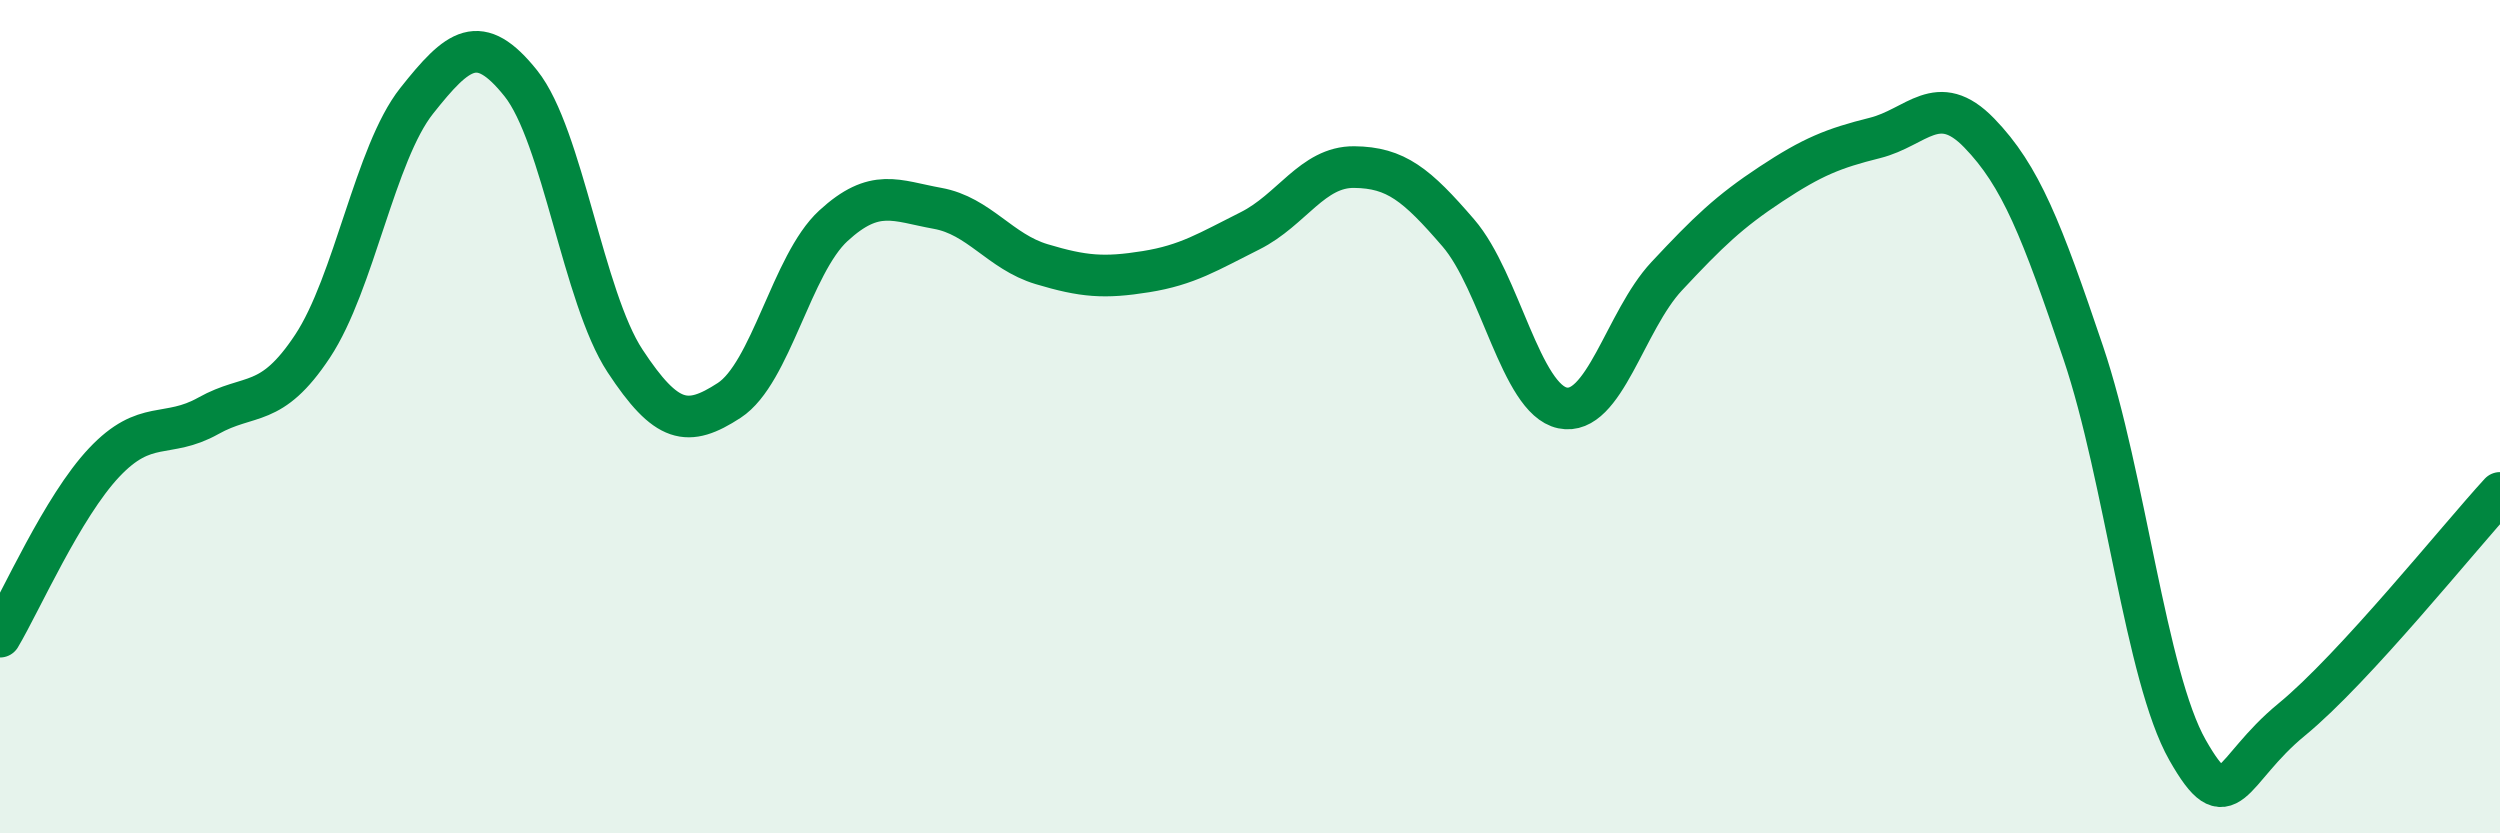
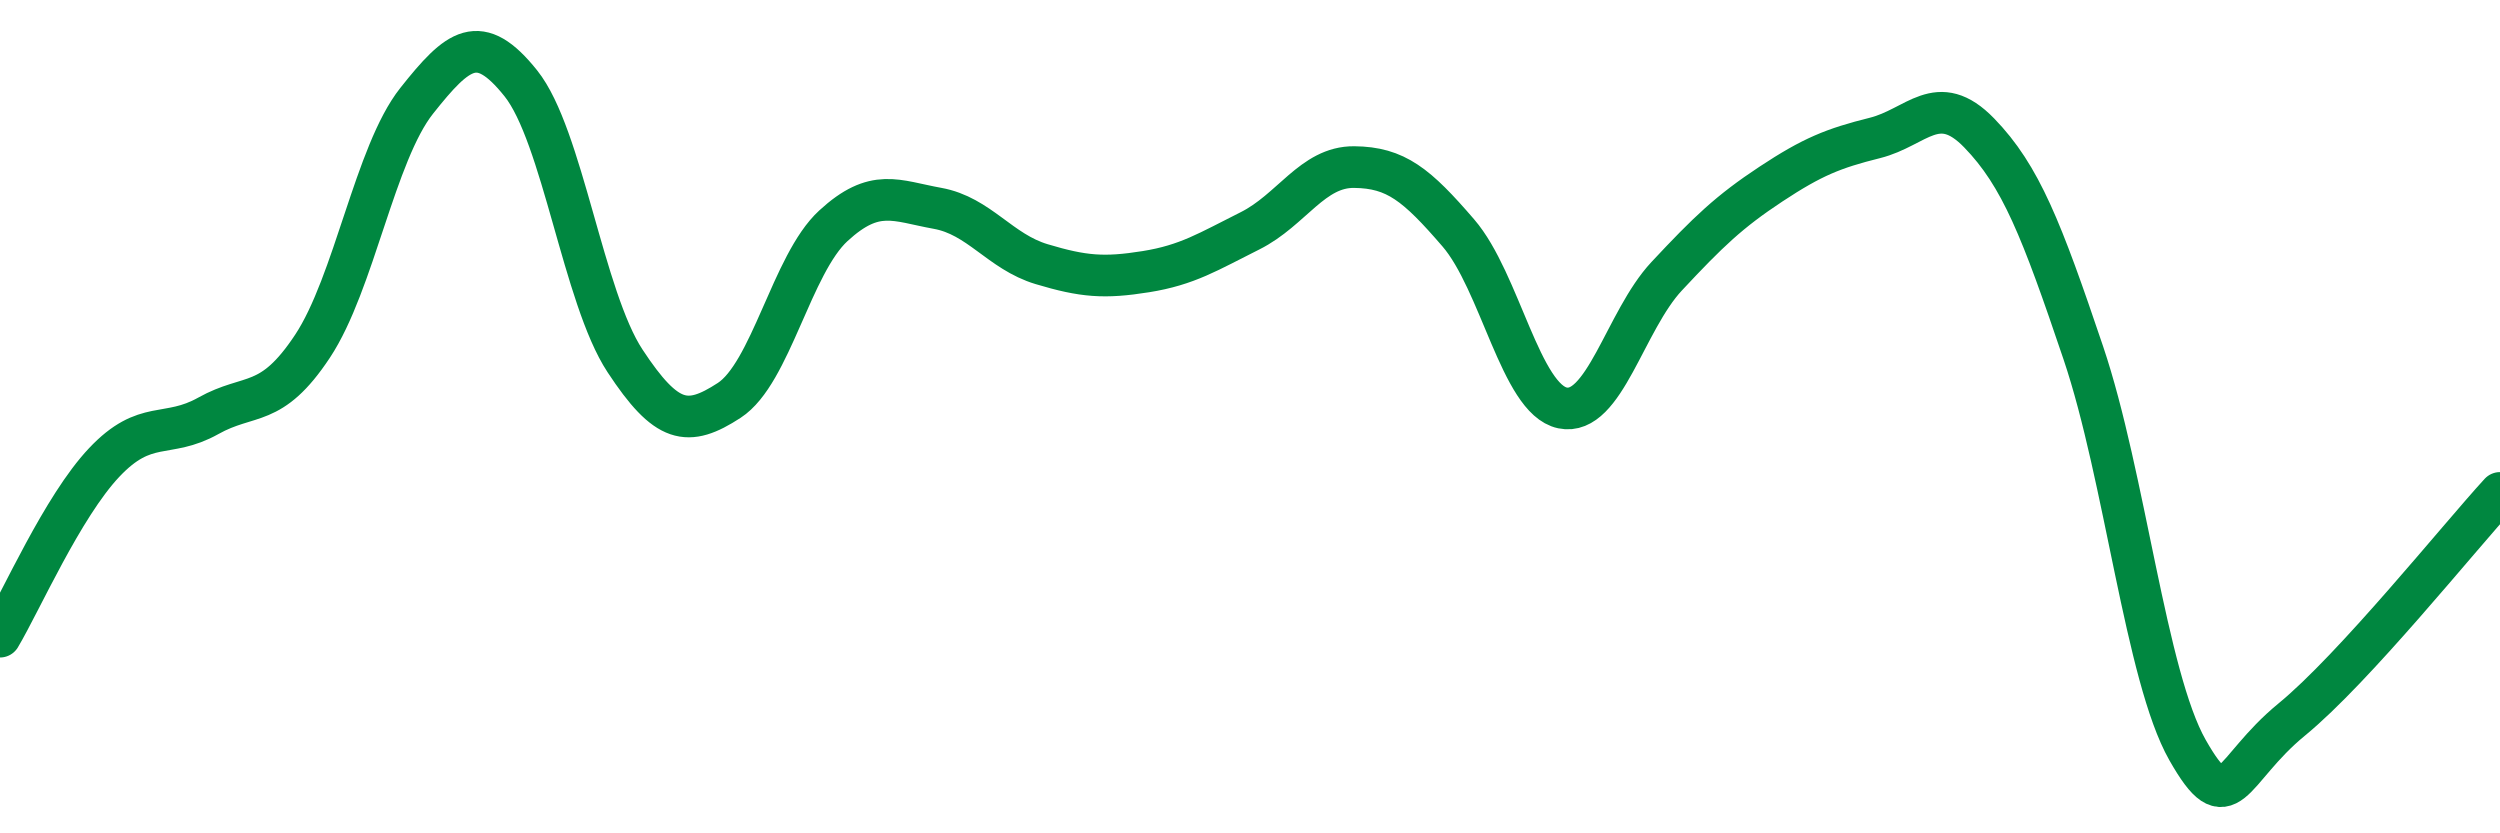
<svg xmlns="http://www.w3.org/2000/svg" width="60" height="20" viewBox="0 0 60 20">
-   <path d="M 0,15.28 C 0.5,14.44 1.5,12.16 2.5,11.1 C 3.5,10.04 4,10.54 5,9.98 C 6,9.42 6.5,9.82 7.5,8.31 C 8.5,6.8 9,3.68 10,2.42 C 11,1.16 11.5,0.75 12.5,2 C 13.5,3.25 14,7.14 15,8.66 C 16,10.18 16.5,10.26 17.5,9.61 C 18.5,8.96 19,6.34 20,5.42 C 21,4.5 21.5,4.82 22.5,5 C 23.5,5.18 24,6.04 25,6.34 C 26,6.64 26.5,6.68 27.5,6.52 C 28.5,6.36 29,6.04 30,5.54 C 31,5.04 31.5,4 32.5,4.01 C 33.5,4.02 34,4.43 35,5.59 C 36,6.75 36.5,9.58 37.5,9.79 C 38.5,10 39,7.7 40,6.63 C 41,5.56 41.5,5.08 42.5,4.42 C 43.5,3.76 44,3.56 45,3.31 C 46,3.06 46.5,2.16 47.5,3.19 C 48.5,4.22 49,5.51 50,8.47 C 51,11.43 51.5,16.24 52.5,18 C 53.5,19.76 53.5,18.5 55,17.27 C 56.5,16.04 59,12.92 60,11.83L60 20L0 20Z" fill="#008740" opacity="0.1" stroke-linecap="round" stroke-linejoin="round" />
  <path d="M 0,15.28 C 0.5,14.44 1.5,12.16 2.5,11.1 C 3.5,10.04 4,10.54 5,9.98 C 6,9.42 6.5,9.82 7.5,8.31 C 8.5,6.8 9,3.68 10,2.42 C 11,1.16 11.5,0.75 12.5,2 C 13.5,3.25 14,7.14 15,8.66 C 16,10.18 16.5,10.26 17.5,9.61 C 18.5,8.96 19,6.34 20,5.42 C 21,4.5 21.5,4.82 22.5,5 C 23.5,5.18 24,6.04 25,6.34 C 26,6.64 26.5,6.68 27.5,6.52 C 28.5,6.36 29,6.04 30,5.54 C 31,5.04 31.5,4 32.5,4.01 C 33.5,4.02 34,4.43 35,5.59 C 36,6.75 36.5,9.58 37.5,9.79 C 38.5,10 39,7.7 40,6.63 C 41,5.56 41.5,5.08 42.5,4.42 C 43.5,3.76 44,3.56 45,3.31 C 46,3.06 46.5,2.16 47.5,3.19 C 48.5,4.22 49,5.51 50,8.47 C 51,11.43 51.5,16.24 52.5,18 C 53.5,19.76 53.5,18.5 55,17.27 C 56.5,16.04 59,12.92 60,11.83" stroke="#008740" stroke-width="1" fill="none" stroke-linecap="round" stroke-linejoin="round" />
</svg>